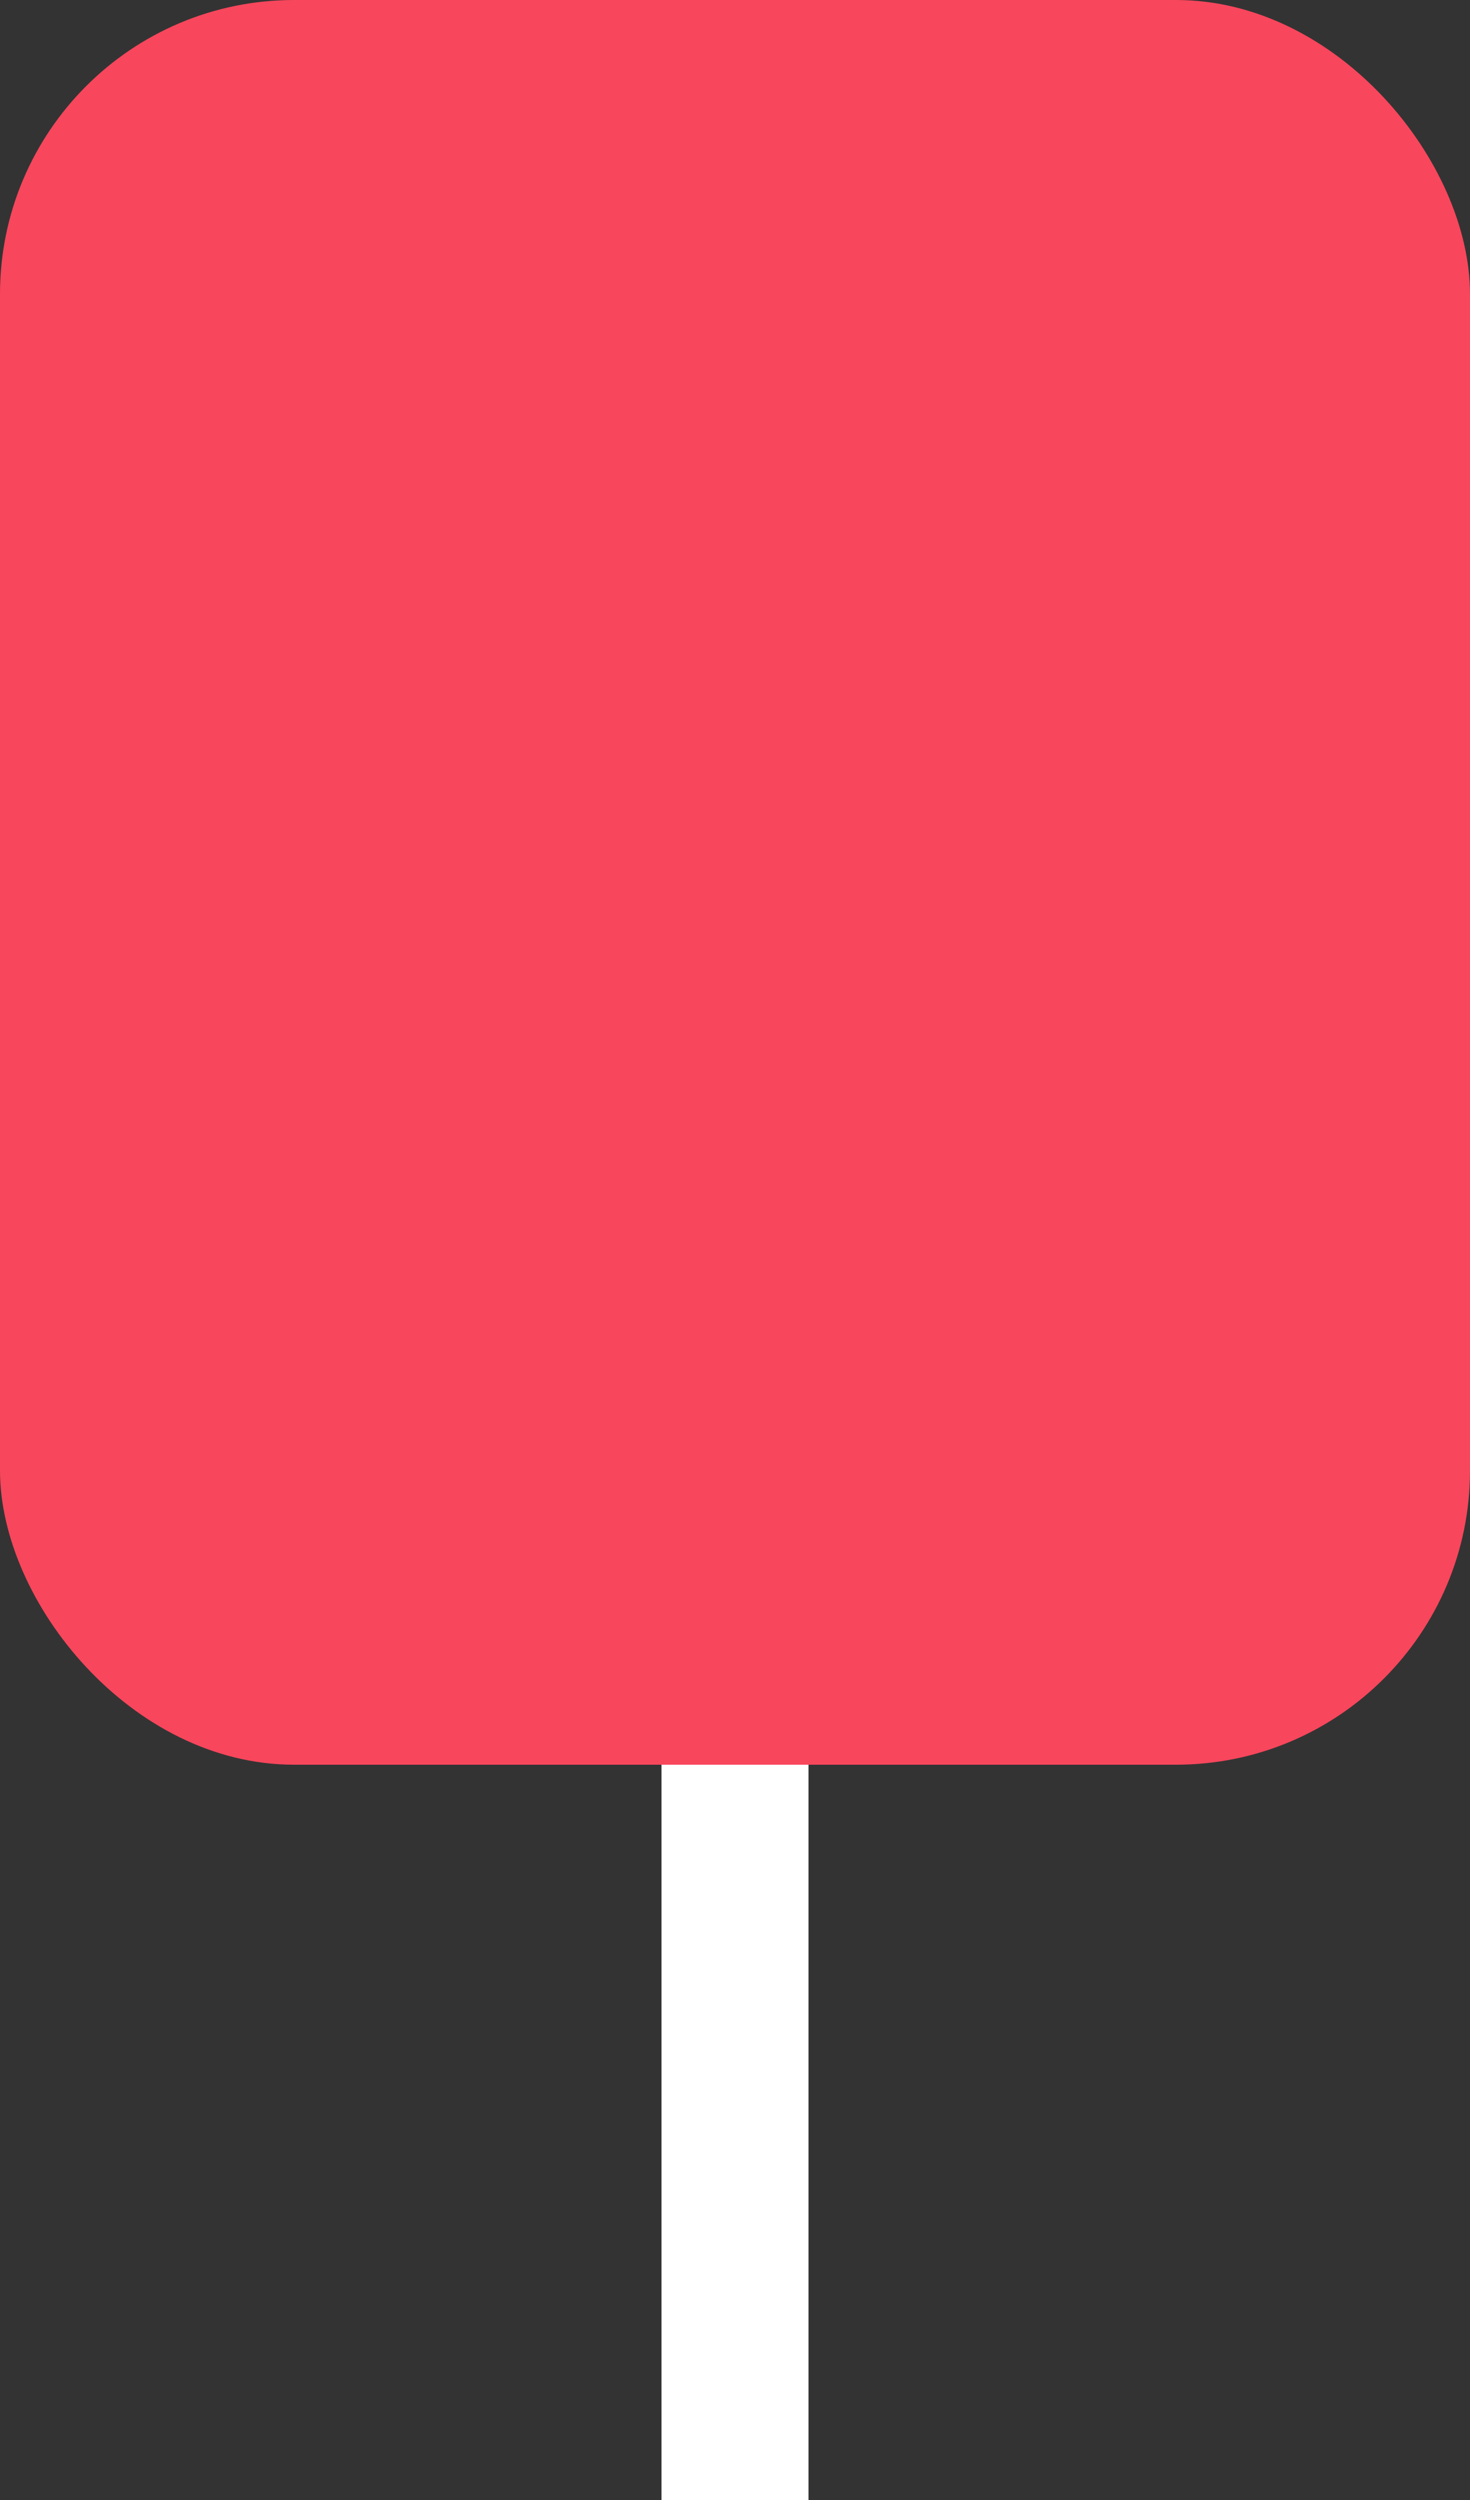
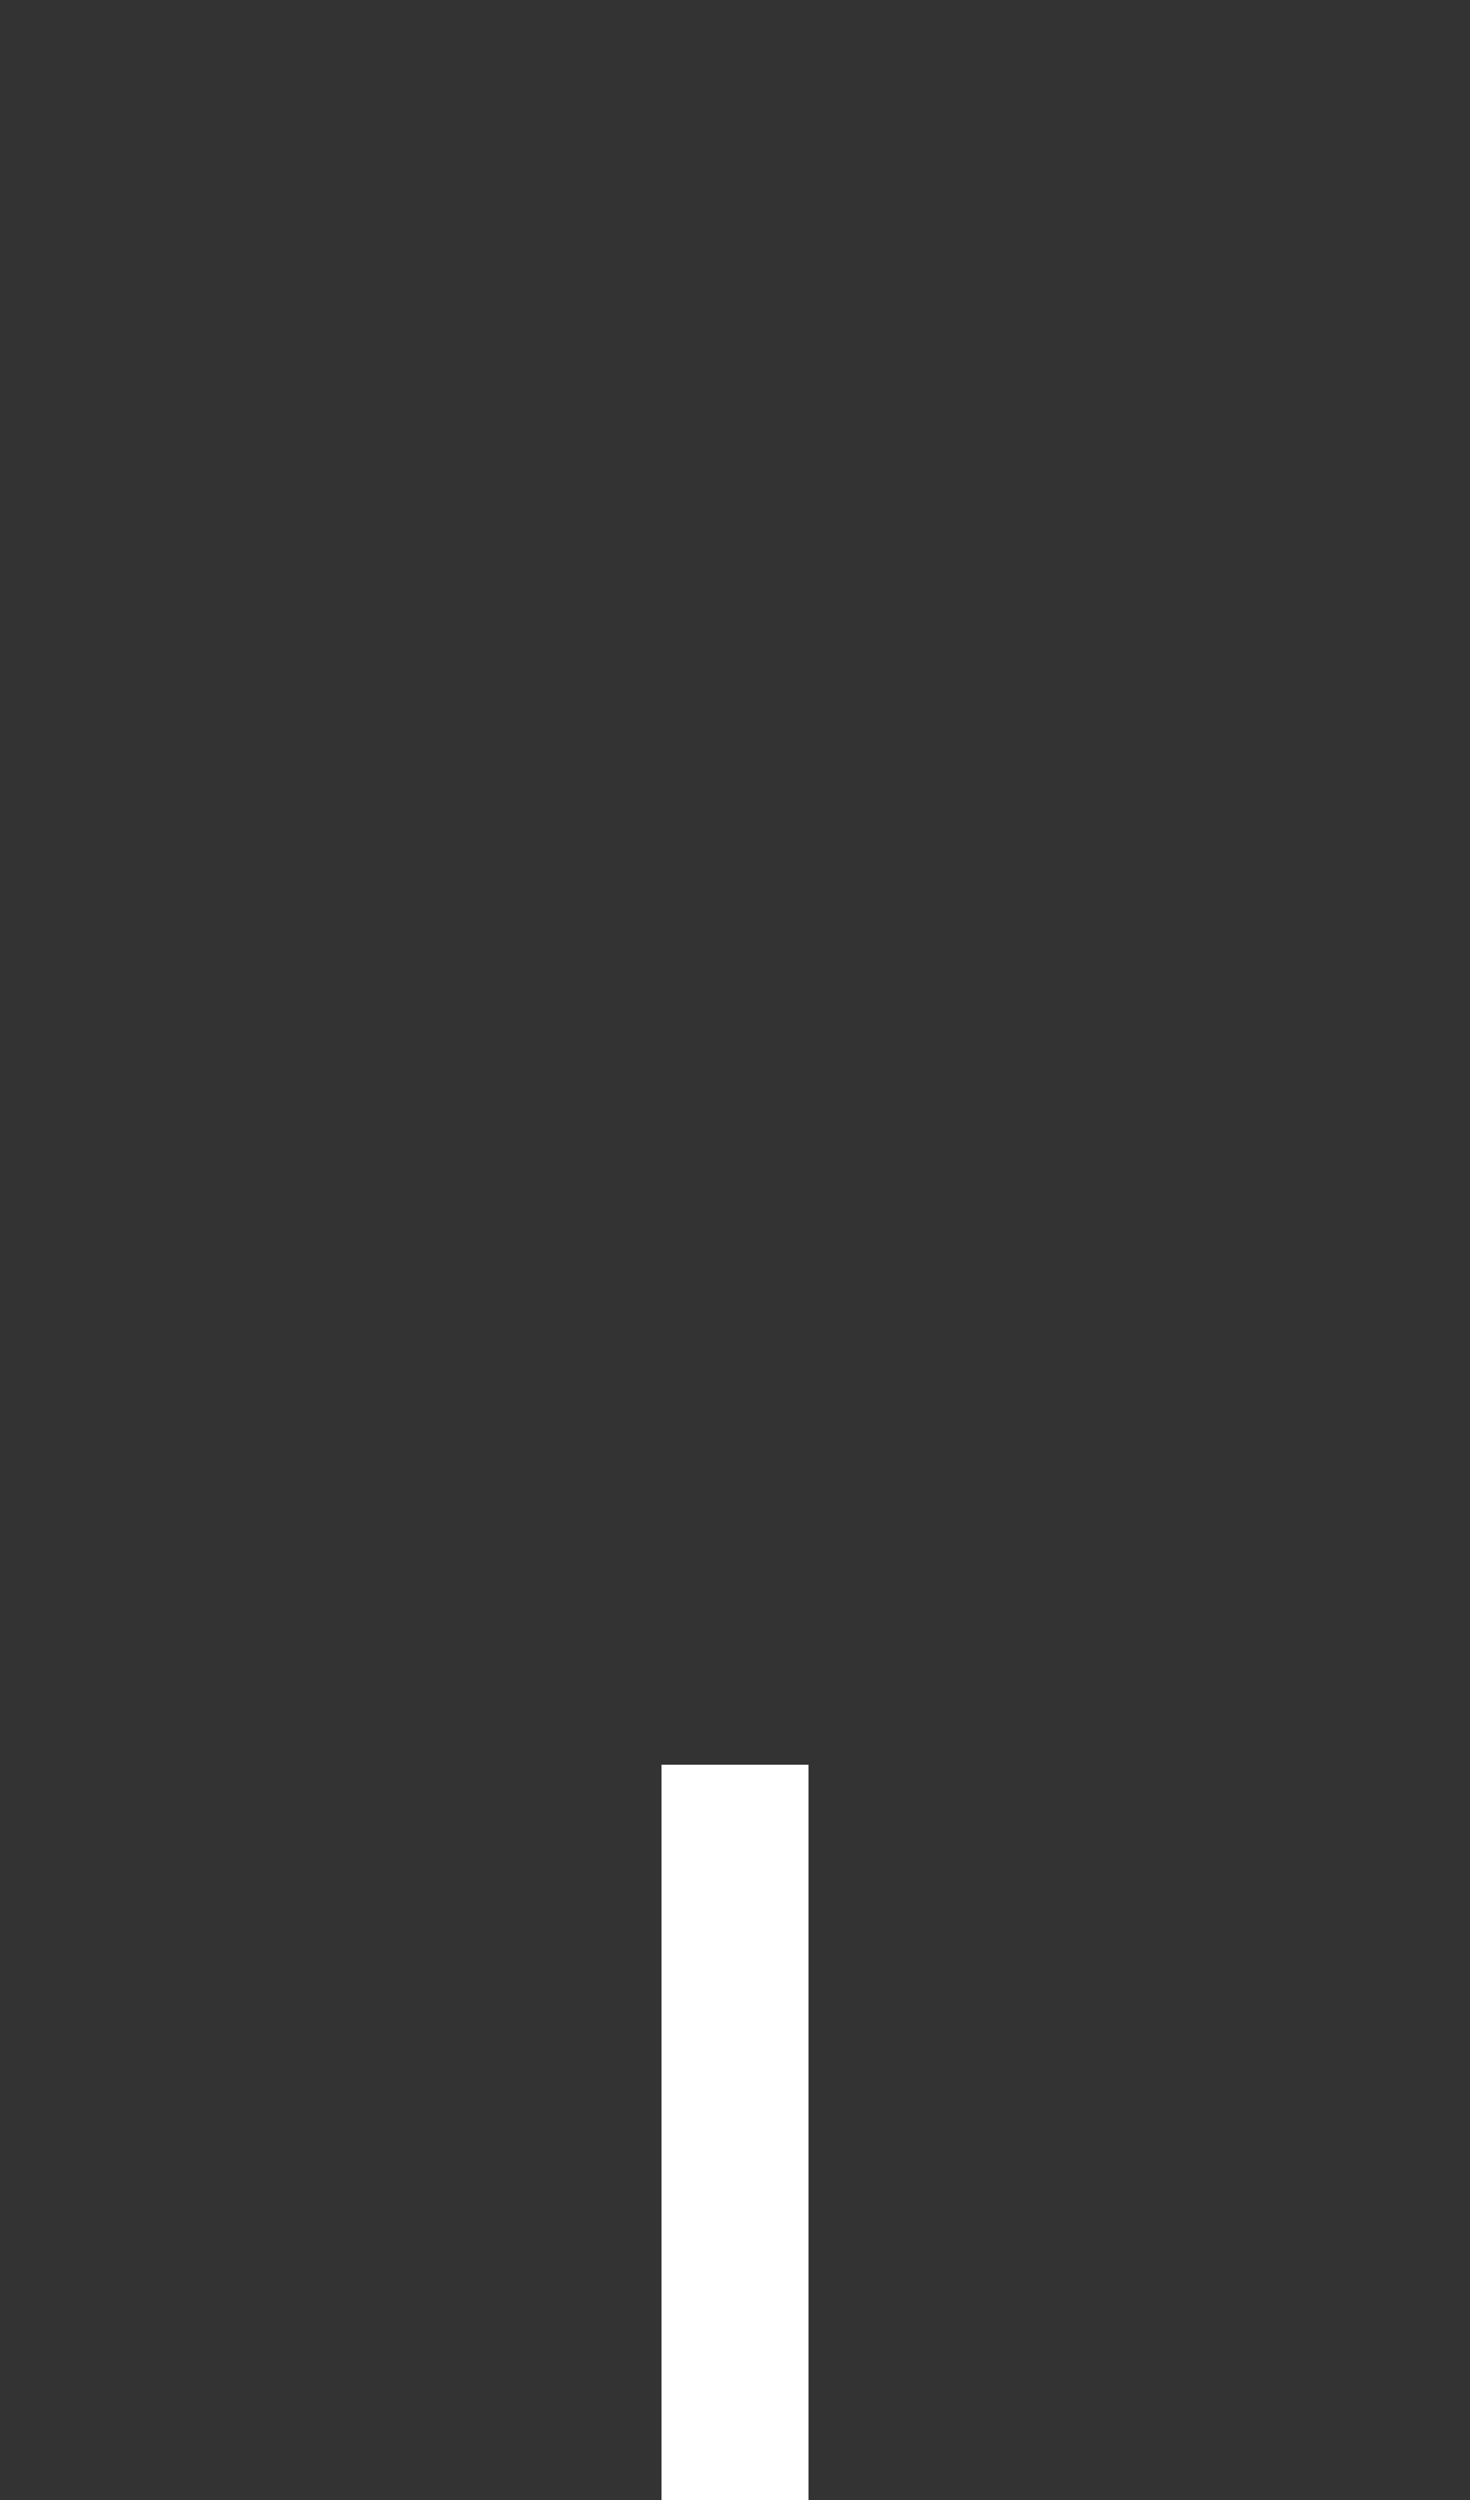
<svg xmlns="http://www.w3.org/2000/svg" width="10" height="17" viewBox="0 0 10 17" fill="none">
  <rect x="0" y="0" width="10" height="17" fill="#333333" stroke="none" />
-   <rect width="10" height="12" rx="2" fill="#F8465C" />
  <rect x="4.5" y="12" width="1" height="5" fill="white" />
</svg>